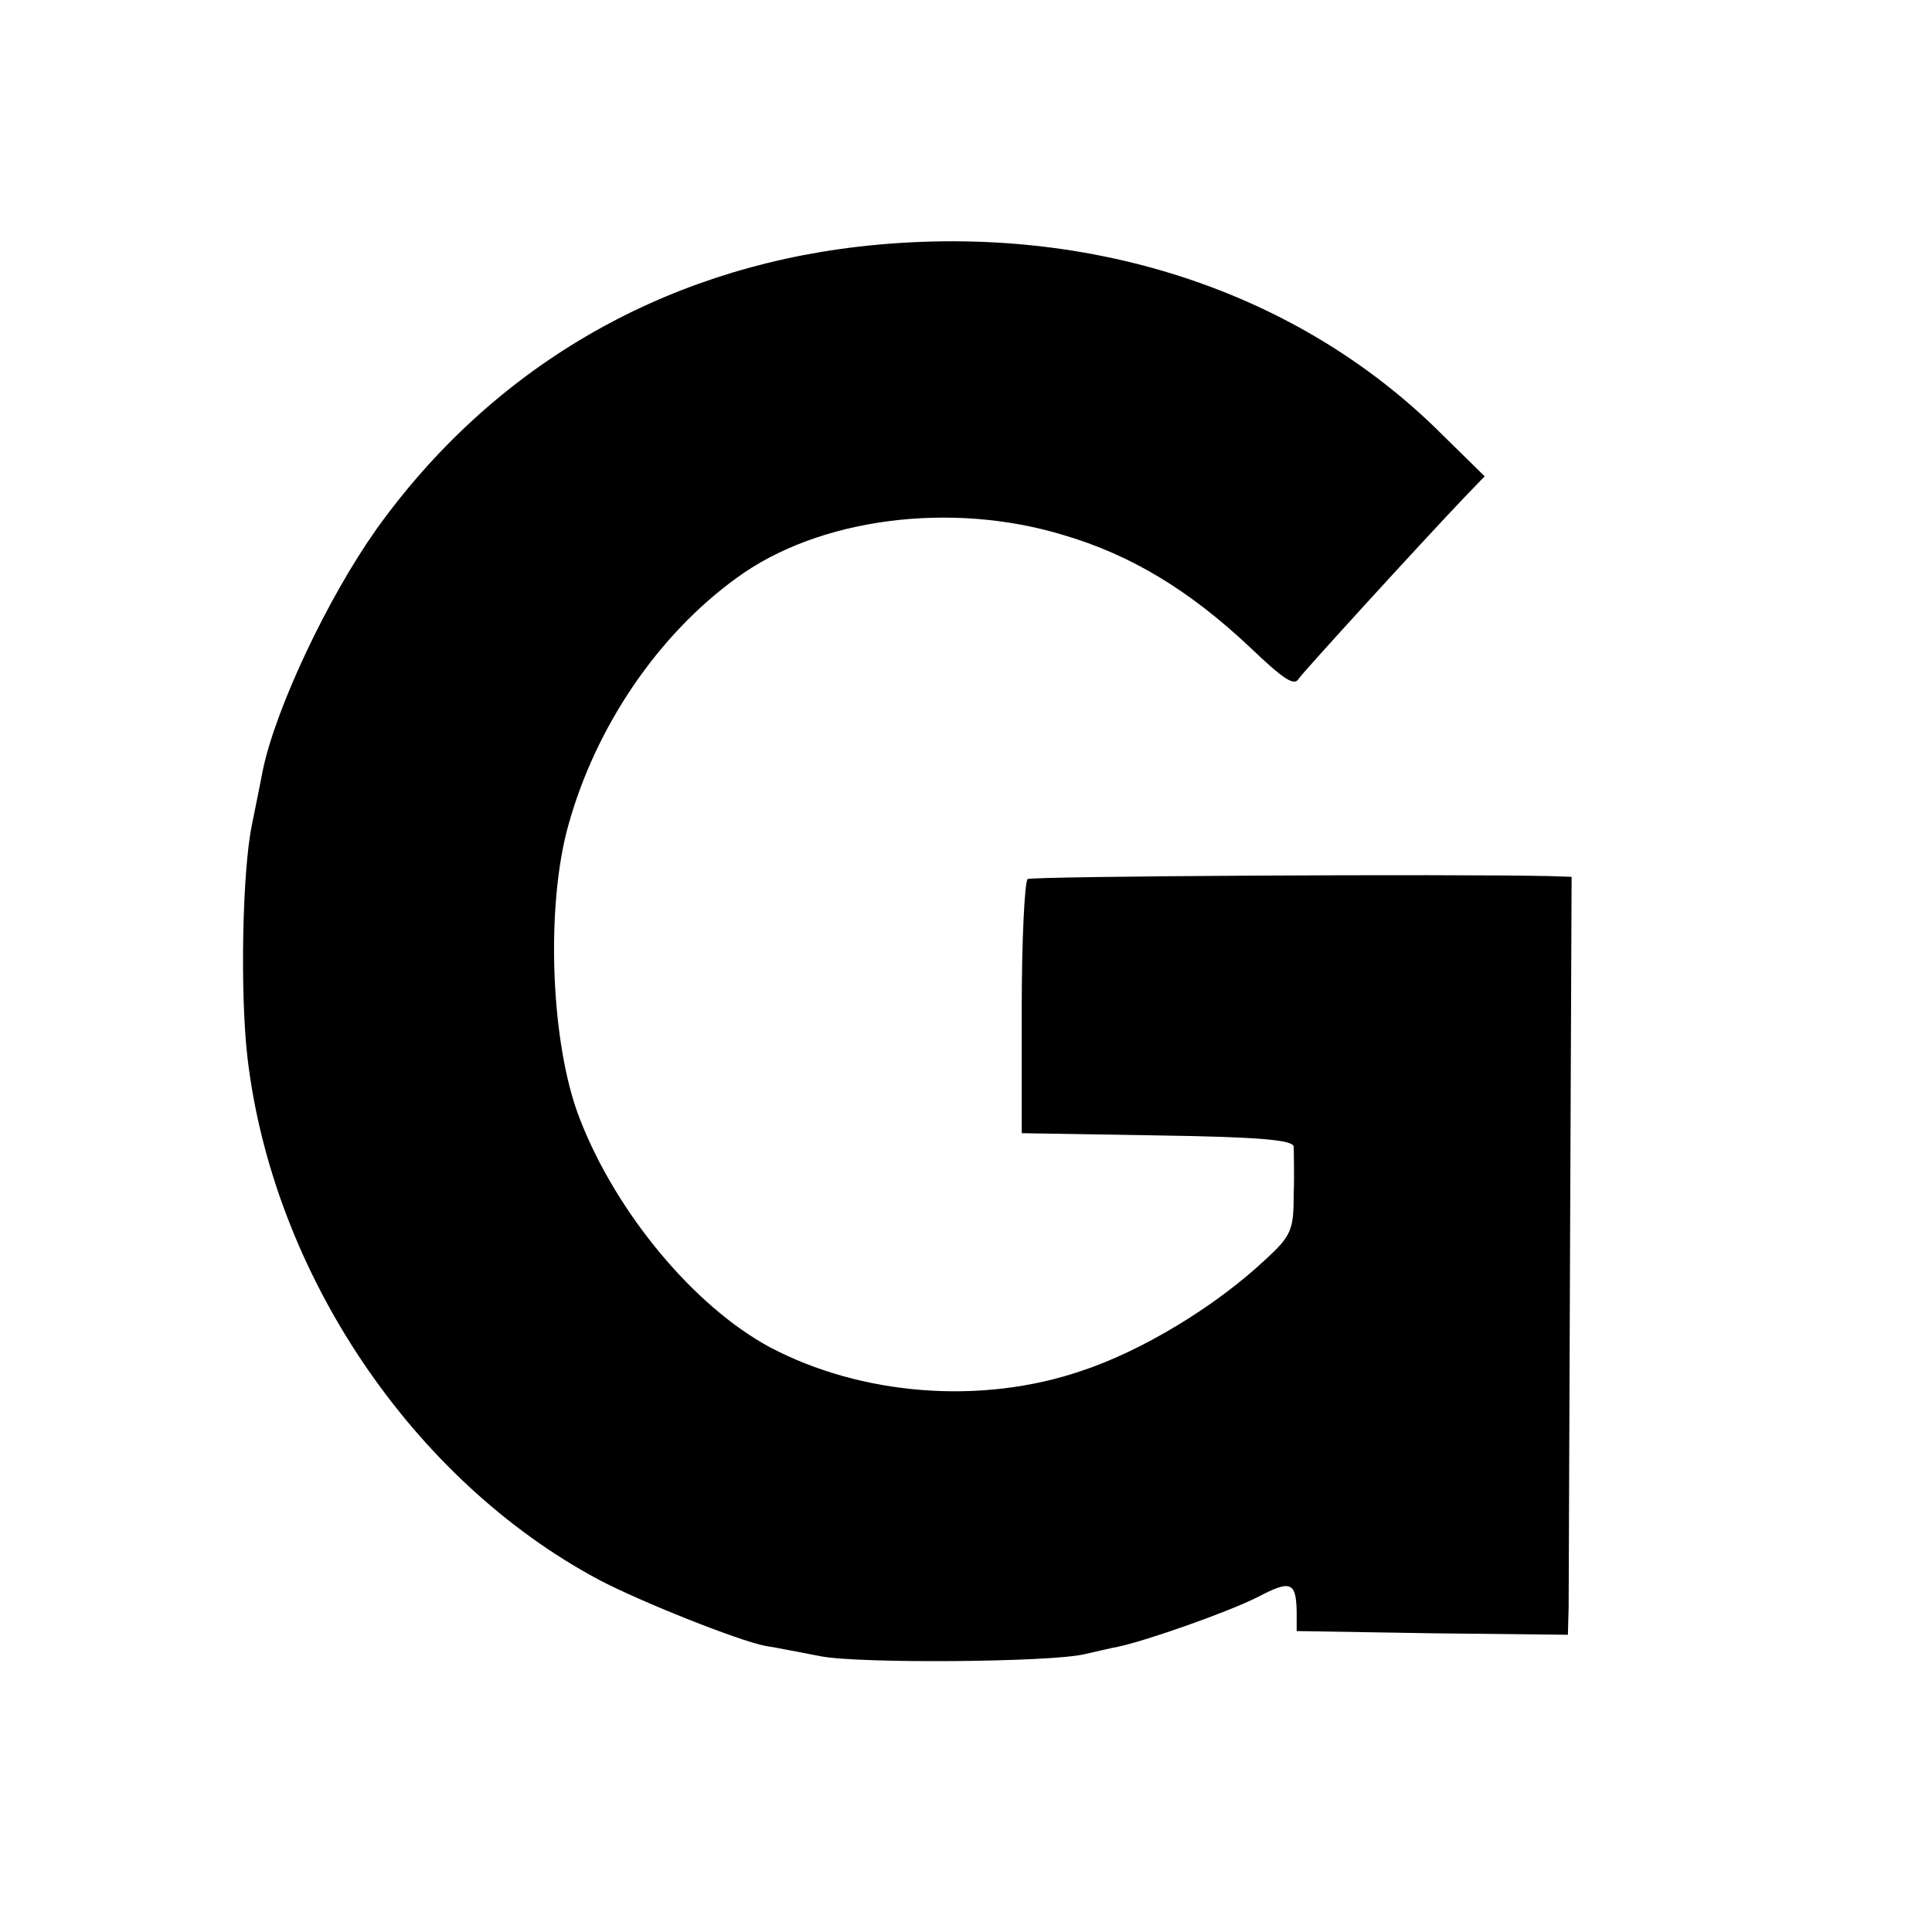
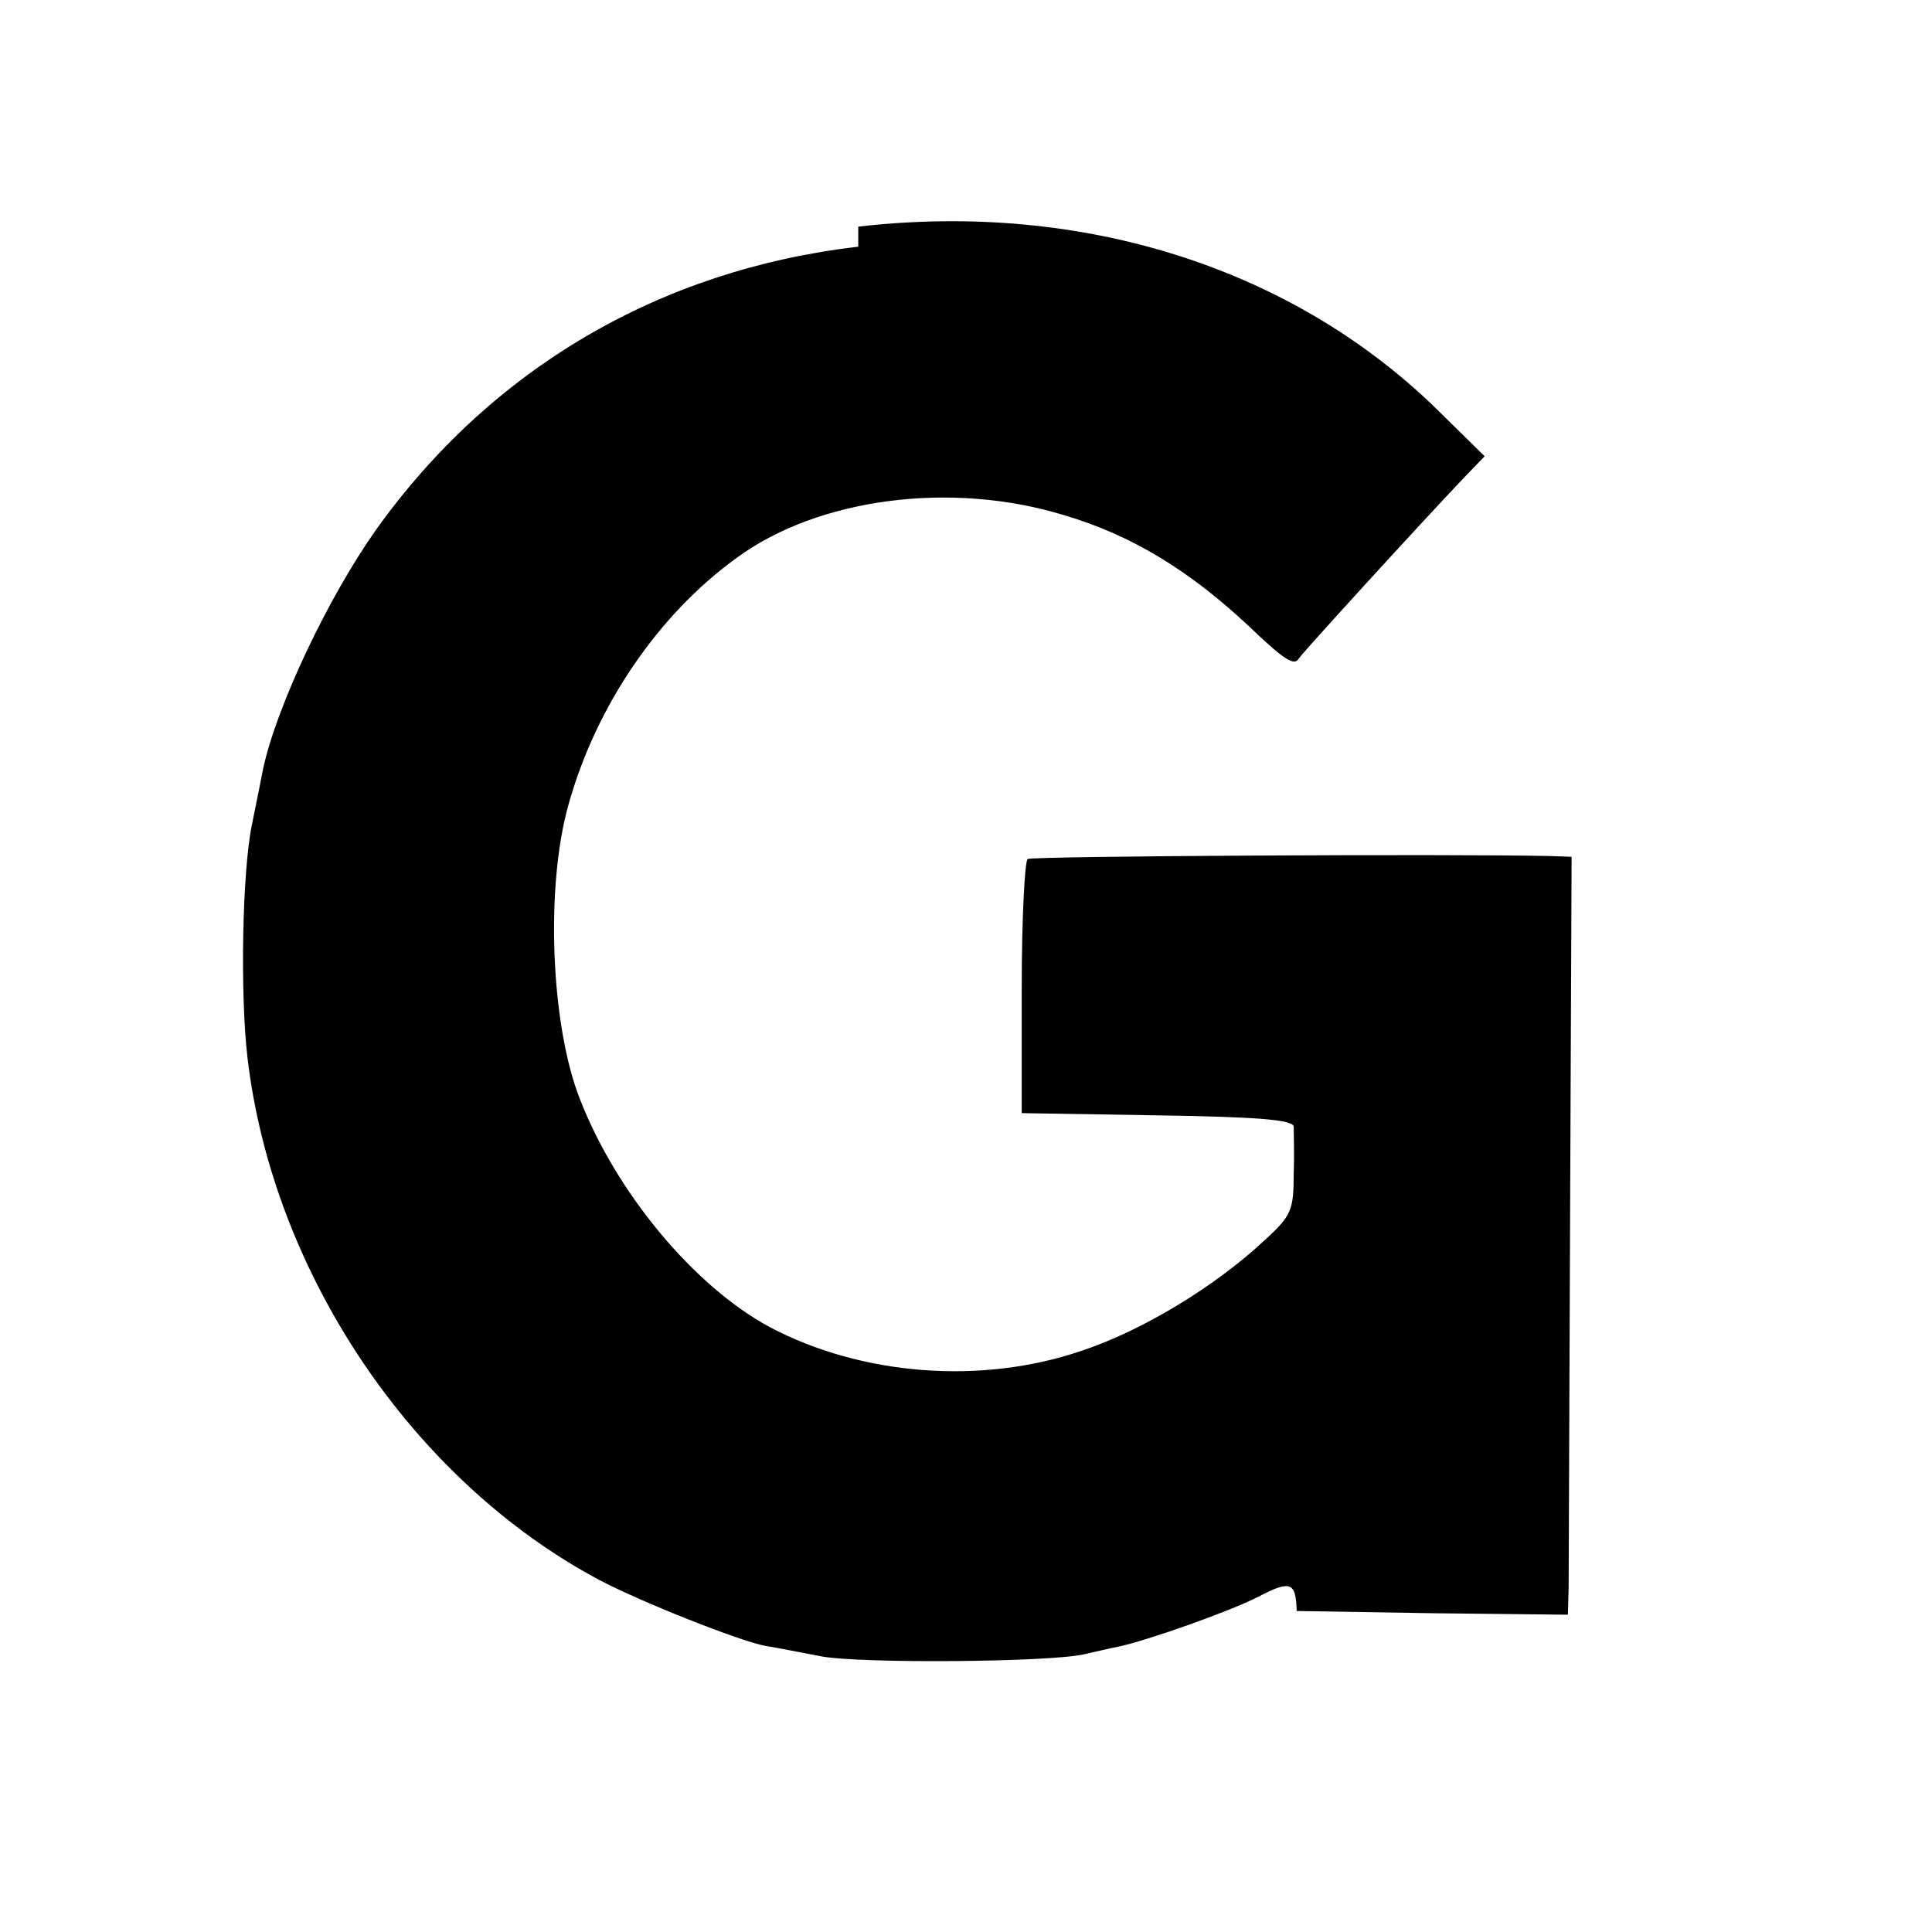
<svg xmlns="http://www.w3.org/2000/svg" version="1" viewBox="0 0 260 260">
-   <path d="M115.5 33.2c-26.7 3.1-49.4 16.4-64.9 38.1-6.5 9.2-13.4 23.8-15.2 32.2-.2 1.1-.9 4.5-1.5 7.5-1.3 6.3-1.6 22.7-.6 31.3 3.4 29 22.2 56.9 47.3 70.3 5.7 3 18.8 8.2 22.4 8.9 1.4.2 4.8.9 7.5 1.4 5.2 1 31.1.8 35.5-.3 1.4-.3 3.4-.8 4.5-1 3.8-.8 14.9-4.7 18.8-6.7 4.4-2.3 5.1-2 5.2 1.9v2.7l18.3.3 18.2.2.1-3.7c0-2.1.1-25.1.2-51l.2-47.3-3-.1c-13.1-.3-69.5 0-70.2.4-.4.3-.8 8.1-.8 17.4v16.8l18.3.3c13.5.2 18.2.6 18.3 1.5 0 .6.1 3.6 0 6.4 0 4.8-.3 5.6-3.8 8.8-6.7 6.3-16.6 12.3-24.8 15-13.5 4.6-29.6 3.3-41.9-3.2-10.2-5.5-20.7-18.1-25.6-30.8-3.9-10-4.6-28.5-1.5-39.5 3.7-13.3 12.1-25.6 22.6-33.2 11-8.1 28.9-10.4 44-5.8 9.2 2.7 17 7.5 25 15 4.7 4.5 6.1 5.4 6.7 4.3.7-1 16.3-18.1 22.3-24.4l2.7-2.8-5.7-5.6c-19.6-19.6-48.2-28.8-78.6-25.3z" />
+   <path d="M115.5 33.2c-26.7 3.1-49.4 16.4-64.9 38.1-6.5 9.2-13.4 23.8-15.2 32.2-.2 1.1-.9 4.5-1.5 7.5-1.3 6.3-1.6 22.7-.6 31.3 3.4 29 22.2 56.9 47.3 70.3 5.7 3 18.8 8.2 22.4 8.9 1.4.2 4.8.9 7.5 1.4 5.2 1 31.1.8 35.5-.3 1.4-.3 3.4-.8 4.5-1 3.8-.8 14.9-4.7 18.8-6.7 4.4-2.3 5.1-2 5.2 1.9l18.3.3 18.2.2.1-3.7c0-2.1.1-25.1.2-51l.2-47.3-3-.1c-13.1-.3-69.5 0-70.2.4-.4.3-.8 8.1-.8 17.4v16.8l18.3.3c13.5.2 18.2.6 18.3 1.5 0 .6.1 3.6 0 6.4 0 4.8-.3 5.6-3.8 8.8-6.7 6.3-16.6 12.3-24.8 15-13.5 4.6-29.6 3.3-41.9-3.2-10.2-5.5-20.7-18.1-25.6-30.8-3.9-10-4.6-28.5-1.5-39.5 3.7-13.3 12.1-25.6 22.6-33.2 11-8.1 28.9-10.4 44-5.8 9.2 2.7 17 7.5 25 15 4.7 4.5 6.1 5.4 6.7 4.3.7-1 16.3-18.1 22.3-24.4l2.7-2.8-5.7-5.6c-19.6-19.6-48.2-28.8-78.6-25.3z" />
</svg>